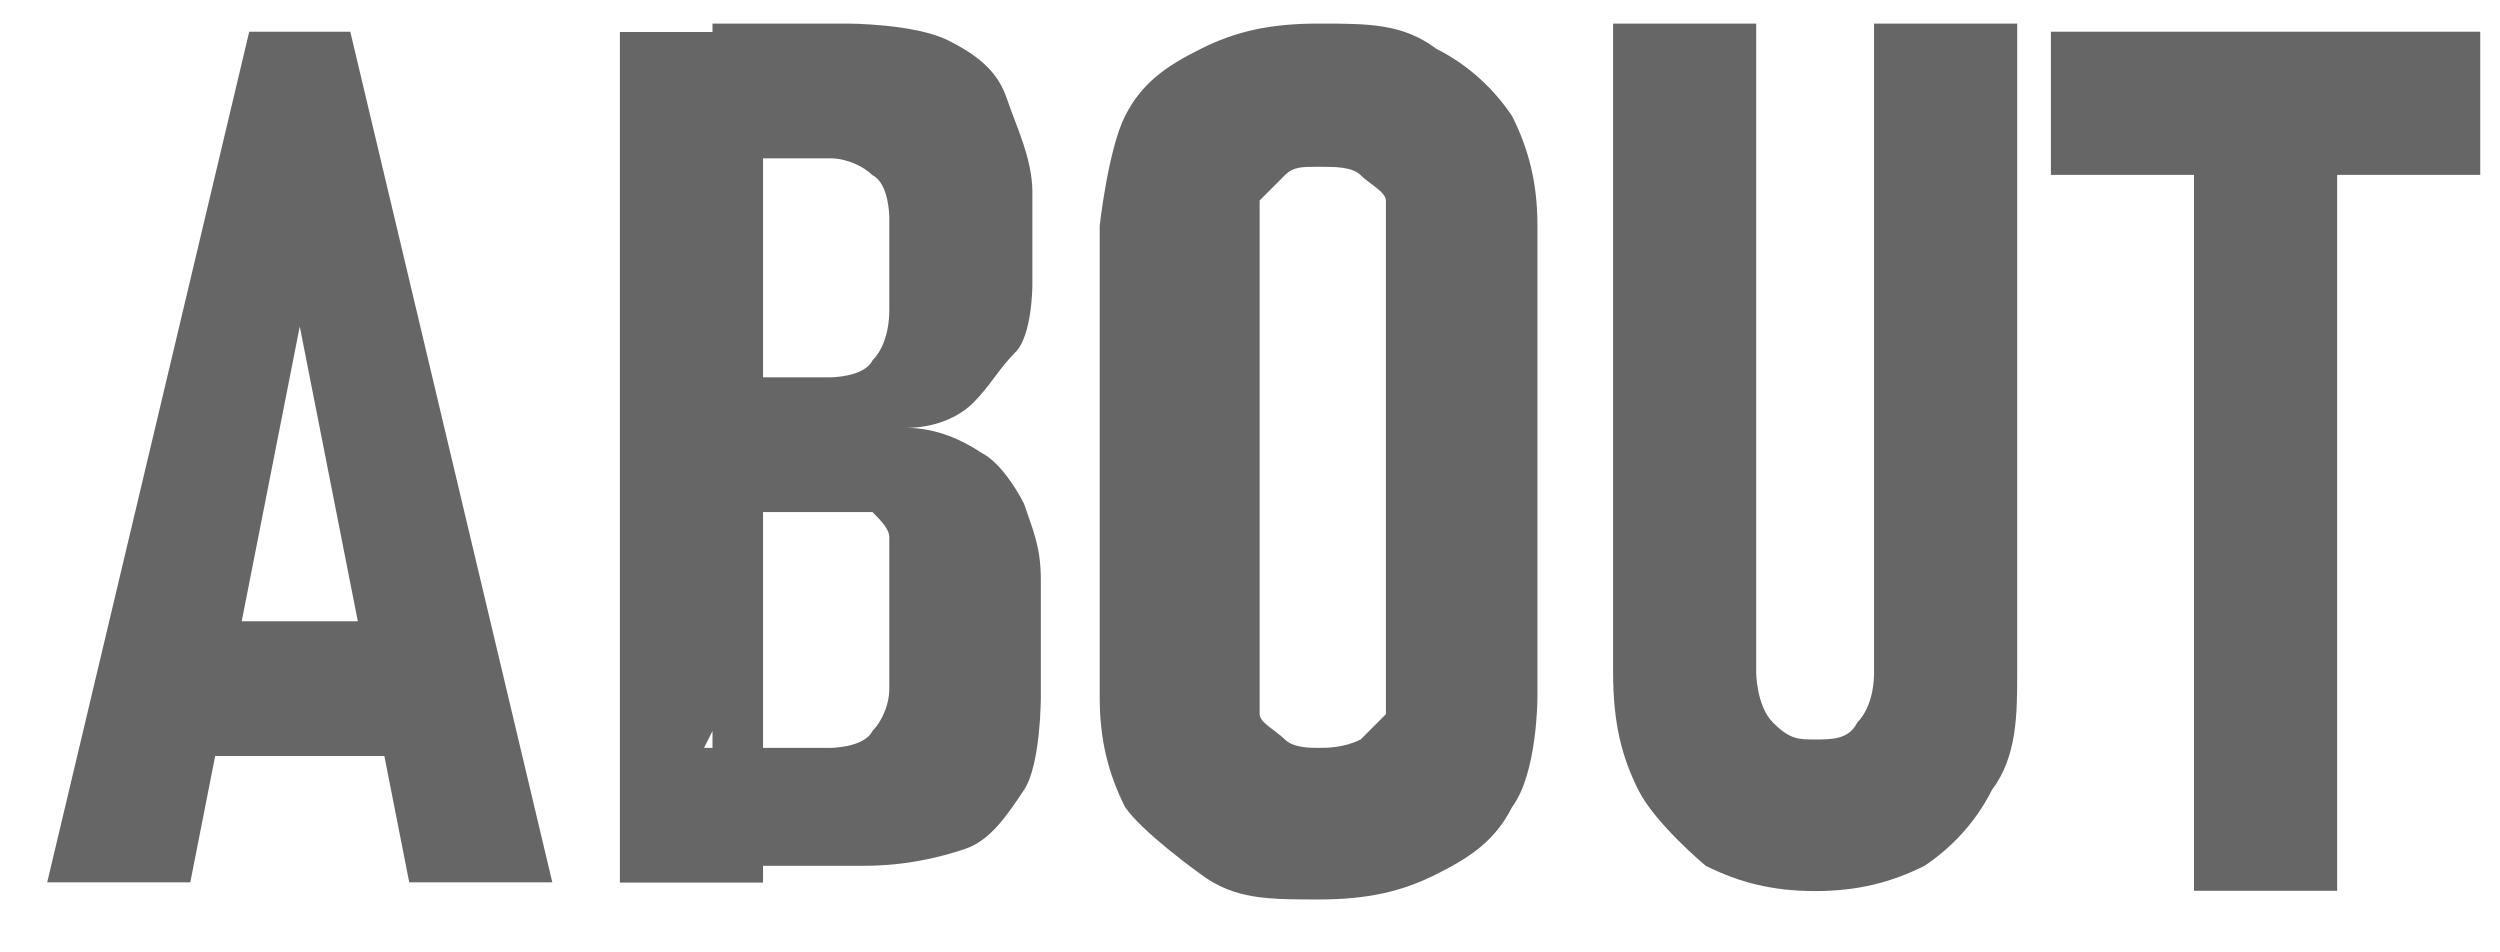
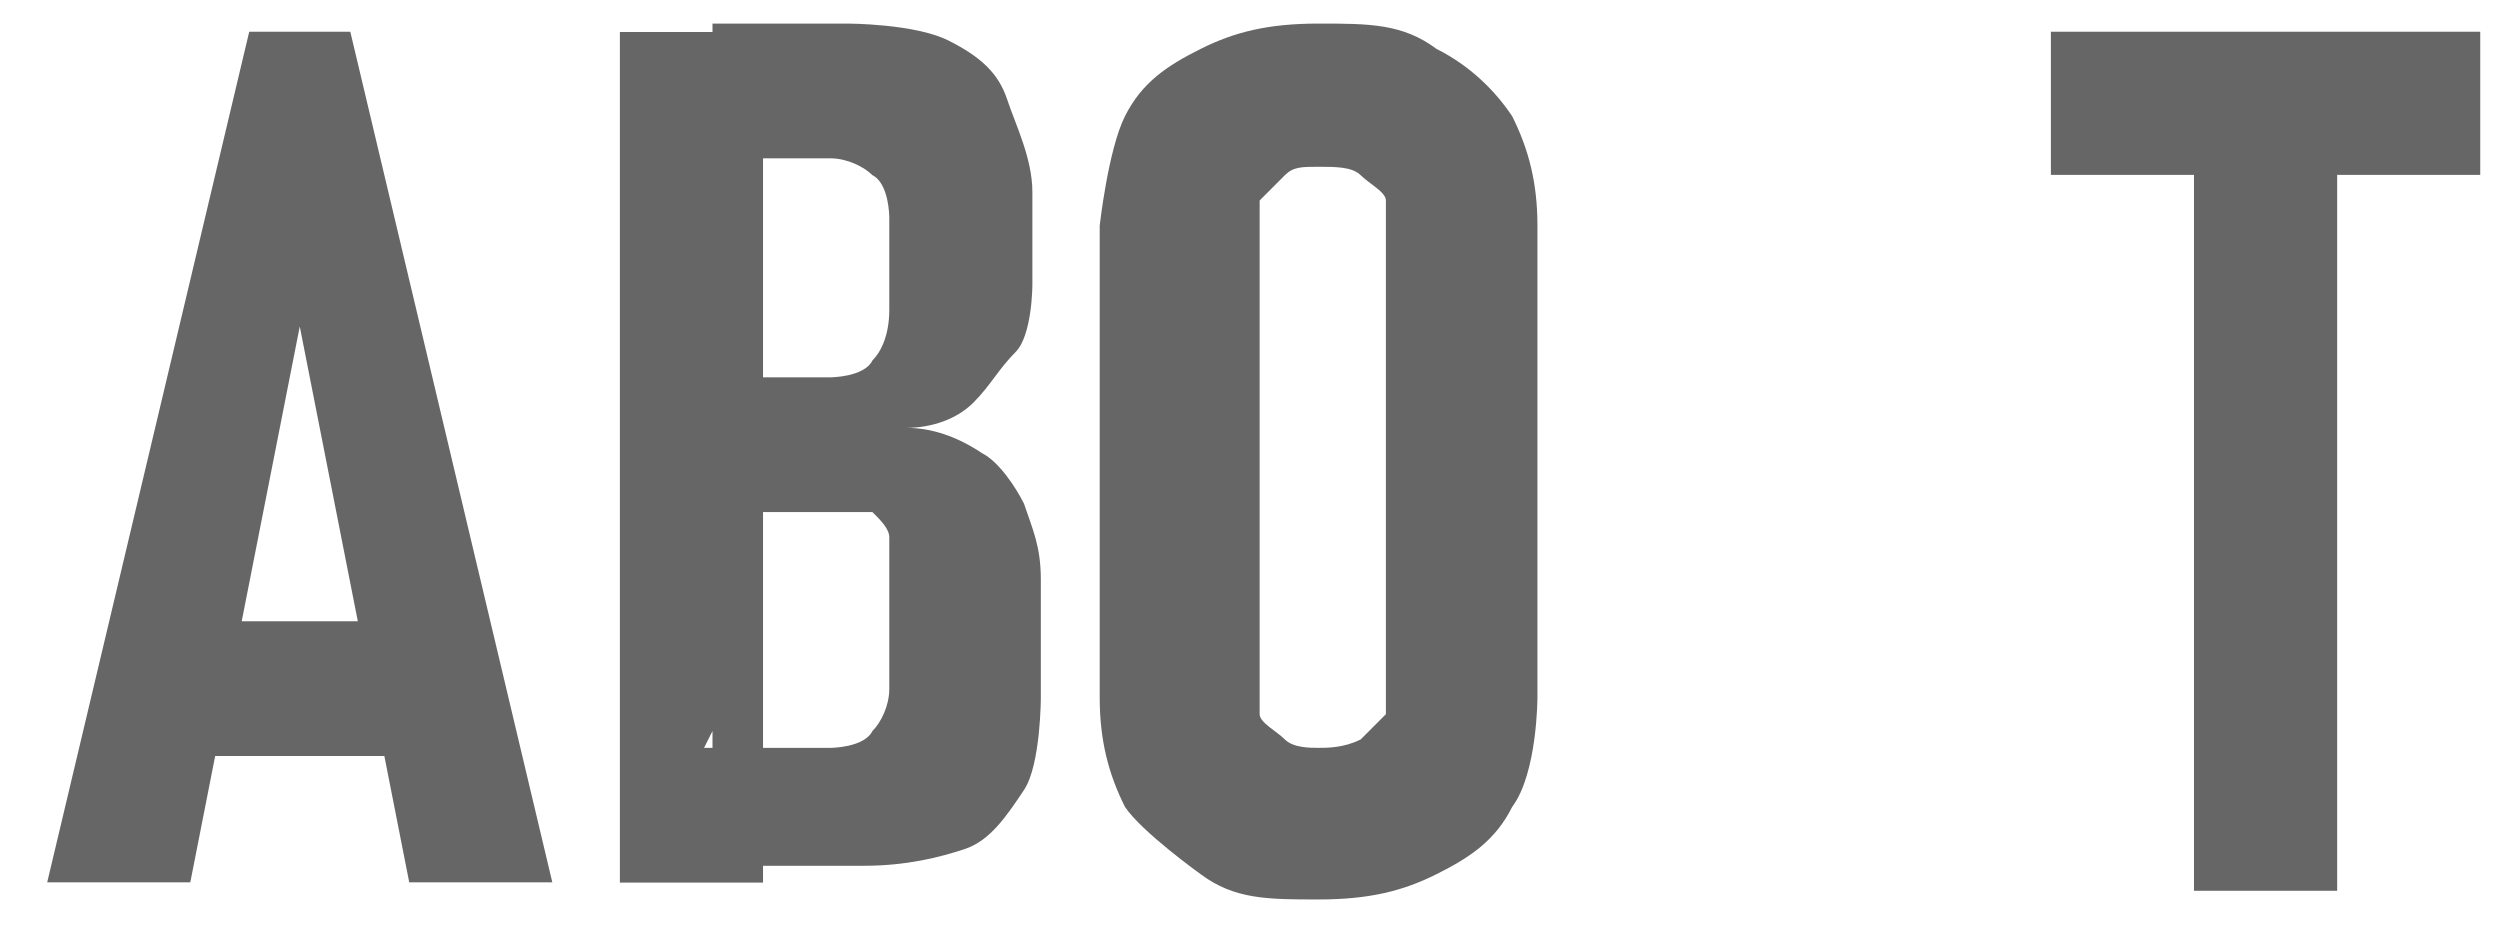
<svg xmlns="http://www.w3.org/2000/svg" width="42" height="16" viewBox="0 0 42 16" fill="none">
  <g opacity="0.6">
    <path d="M4.187 0.533H5.885L9.279 14.823H6.875L5.036 5.485L3.197 14.823H0.793L4.187 0.533ZM3.056 10.437H7.016V12.701H3.056V10.437Z" fill="black" />
    <path d="M10.414 0.538H12.819V14.828H10.414V0.538ZM11.828 12.564H13.95C13.95 12.564 14.516 12.564 14.657 12.281C14.799 12.14 14.94 11.857 14.94 11.574V9.593C14.94 9.593 14.94 9.169 14.94 9.027C14.94 8.886 14.799 8.744 14.657 8.603C14.516 8.603 14.374 8.603 14.091 8.603H11.97V6.339H13.95C13.95 6.339 14.516 6.339 14.657 6.056C14.799 5.915 14.94 5.632 14.94 5.207V3.651C14.94 3.651 14.94 3.085 14.657 2.943C14.516 2.802 14.233 2.66 13.95 2.66H11.97V0.396H14.233C14.233 0.396 15.364 0.396 15.93 0.679C16.496 0.962 16.779 1.245 16.92 1.67C17.061 2.094 17.344 2.66 17.344 3.226V4.783C17.344 4.783 17.344 5.632 17.061 5.915C16.779 6.197 16.637 6.48 16.354 6.763C16.072 7.046 15.647 7.188 15.223 7.188C15.647 7.188 16.072 7.329 16.496 7.612C16.779 7.754 17.061 8.178 17.203 8.461C17.344 8.886 17.486 9.169 17.486 9.735V11.716C17.486 11.716 17.486 12.847 17.203 13.272C16.92 13.696 16.637 14.121 16.213 14.262C15.789 14.404 15.223 14.545 14.516 14.545H11.97V12.281L11.828 12.564Z" fill="black" />
    <path d="M20.172 14.687C20.172 14.687 19.182 13.979 18.899 13.555C18.616 12.989 18.475 12.423 18.475 11.716V3.792C18.475 3.792 18.616 2.519 18.899 1.953C19.182 1.387 19.606 1.104 20.172 0.821C20.738 0.538 21.303 0.396 22.152 0.396C23 0.396 23.566 0.397 24.132 0.821C24.698 1.104 25.122 1.528 25.405 1.953C25.688 2.519 25.829 3.085 25.829 3.792V11.716C25.829 11.716 25.829 12.989 25.405 13.555C25.122 14.121 24.698 14.404 24.132 14.687C23.566 14.97 23 15.111 22.152 15.111C21.303 15.111 20.738 15.111 20.172 14.687ZM22.859 12.423C22.859 12.423 23.142 12.14 23.283 11.998C23.283 11.857 23.283 11.574 23.283 11.291V4.075C23.283 4.075 23.283 3.651 23.283 3.368C23.283 3.226 23 3.085 22.859 2.943C22.718 2.802 22.435 2.802 22.152 2.802C21.869 2.802 21.728 2.802 21.586 2.943C21.445 3.085 21.303 3.226 21.162 3.368C21.162 3.509 21.162 3.792 21.162 4.075V11.291C21.162 11.291 21.162 11.716 21.162 11.998C21.162 12.14 21.445 12.281 21.586 12.423C21.728 12.565 22.011 12.564 22.152 12.564C22.293 12.564 22.576 12.565 22.859 12.423Z" fill="black" />
-     <path d="M28.655 14.545C28.655 14.545 27.807 13.838 27.524 13.272C27.241 12.706 27.1 12.14 27.1 11.291V0.396H29.504V11.291C29.504 11.291 29.504 11.857 29.787 12.14C30.07 12.423 30.211 12.423 30.494 12.423C30.777 12.423 31.06 12.423 31.201 12.14C31.343 11.998 31.484 11.716 31.484 11.291V0.396H33.889V11.291C33.889 11.998 33.889 12.706 33.464 13.272C33.181 13.838 32.757 14.262 32.333 14.545C31.767 14.828 31.201 14.97 30.494 14.97C29.787 14.97 29.221 14.828 28.655 14.545Z" fill="black" />
    <path d="M34.455 0.533H41.668V2.938H34.455V0.533ZM36.859 1.807H39.264V14.965H36.859V1.807Z" fill="black" />
  </g>
</svg>